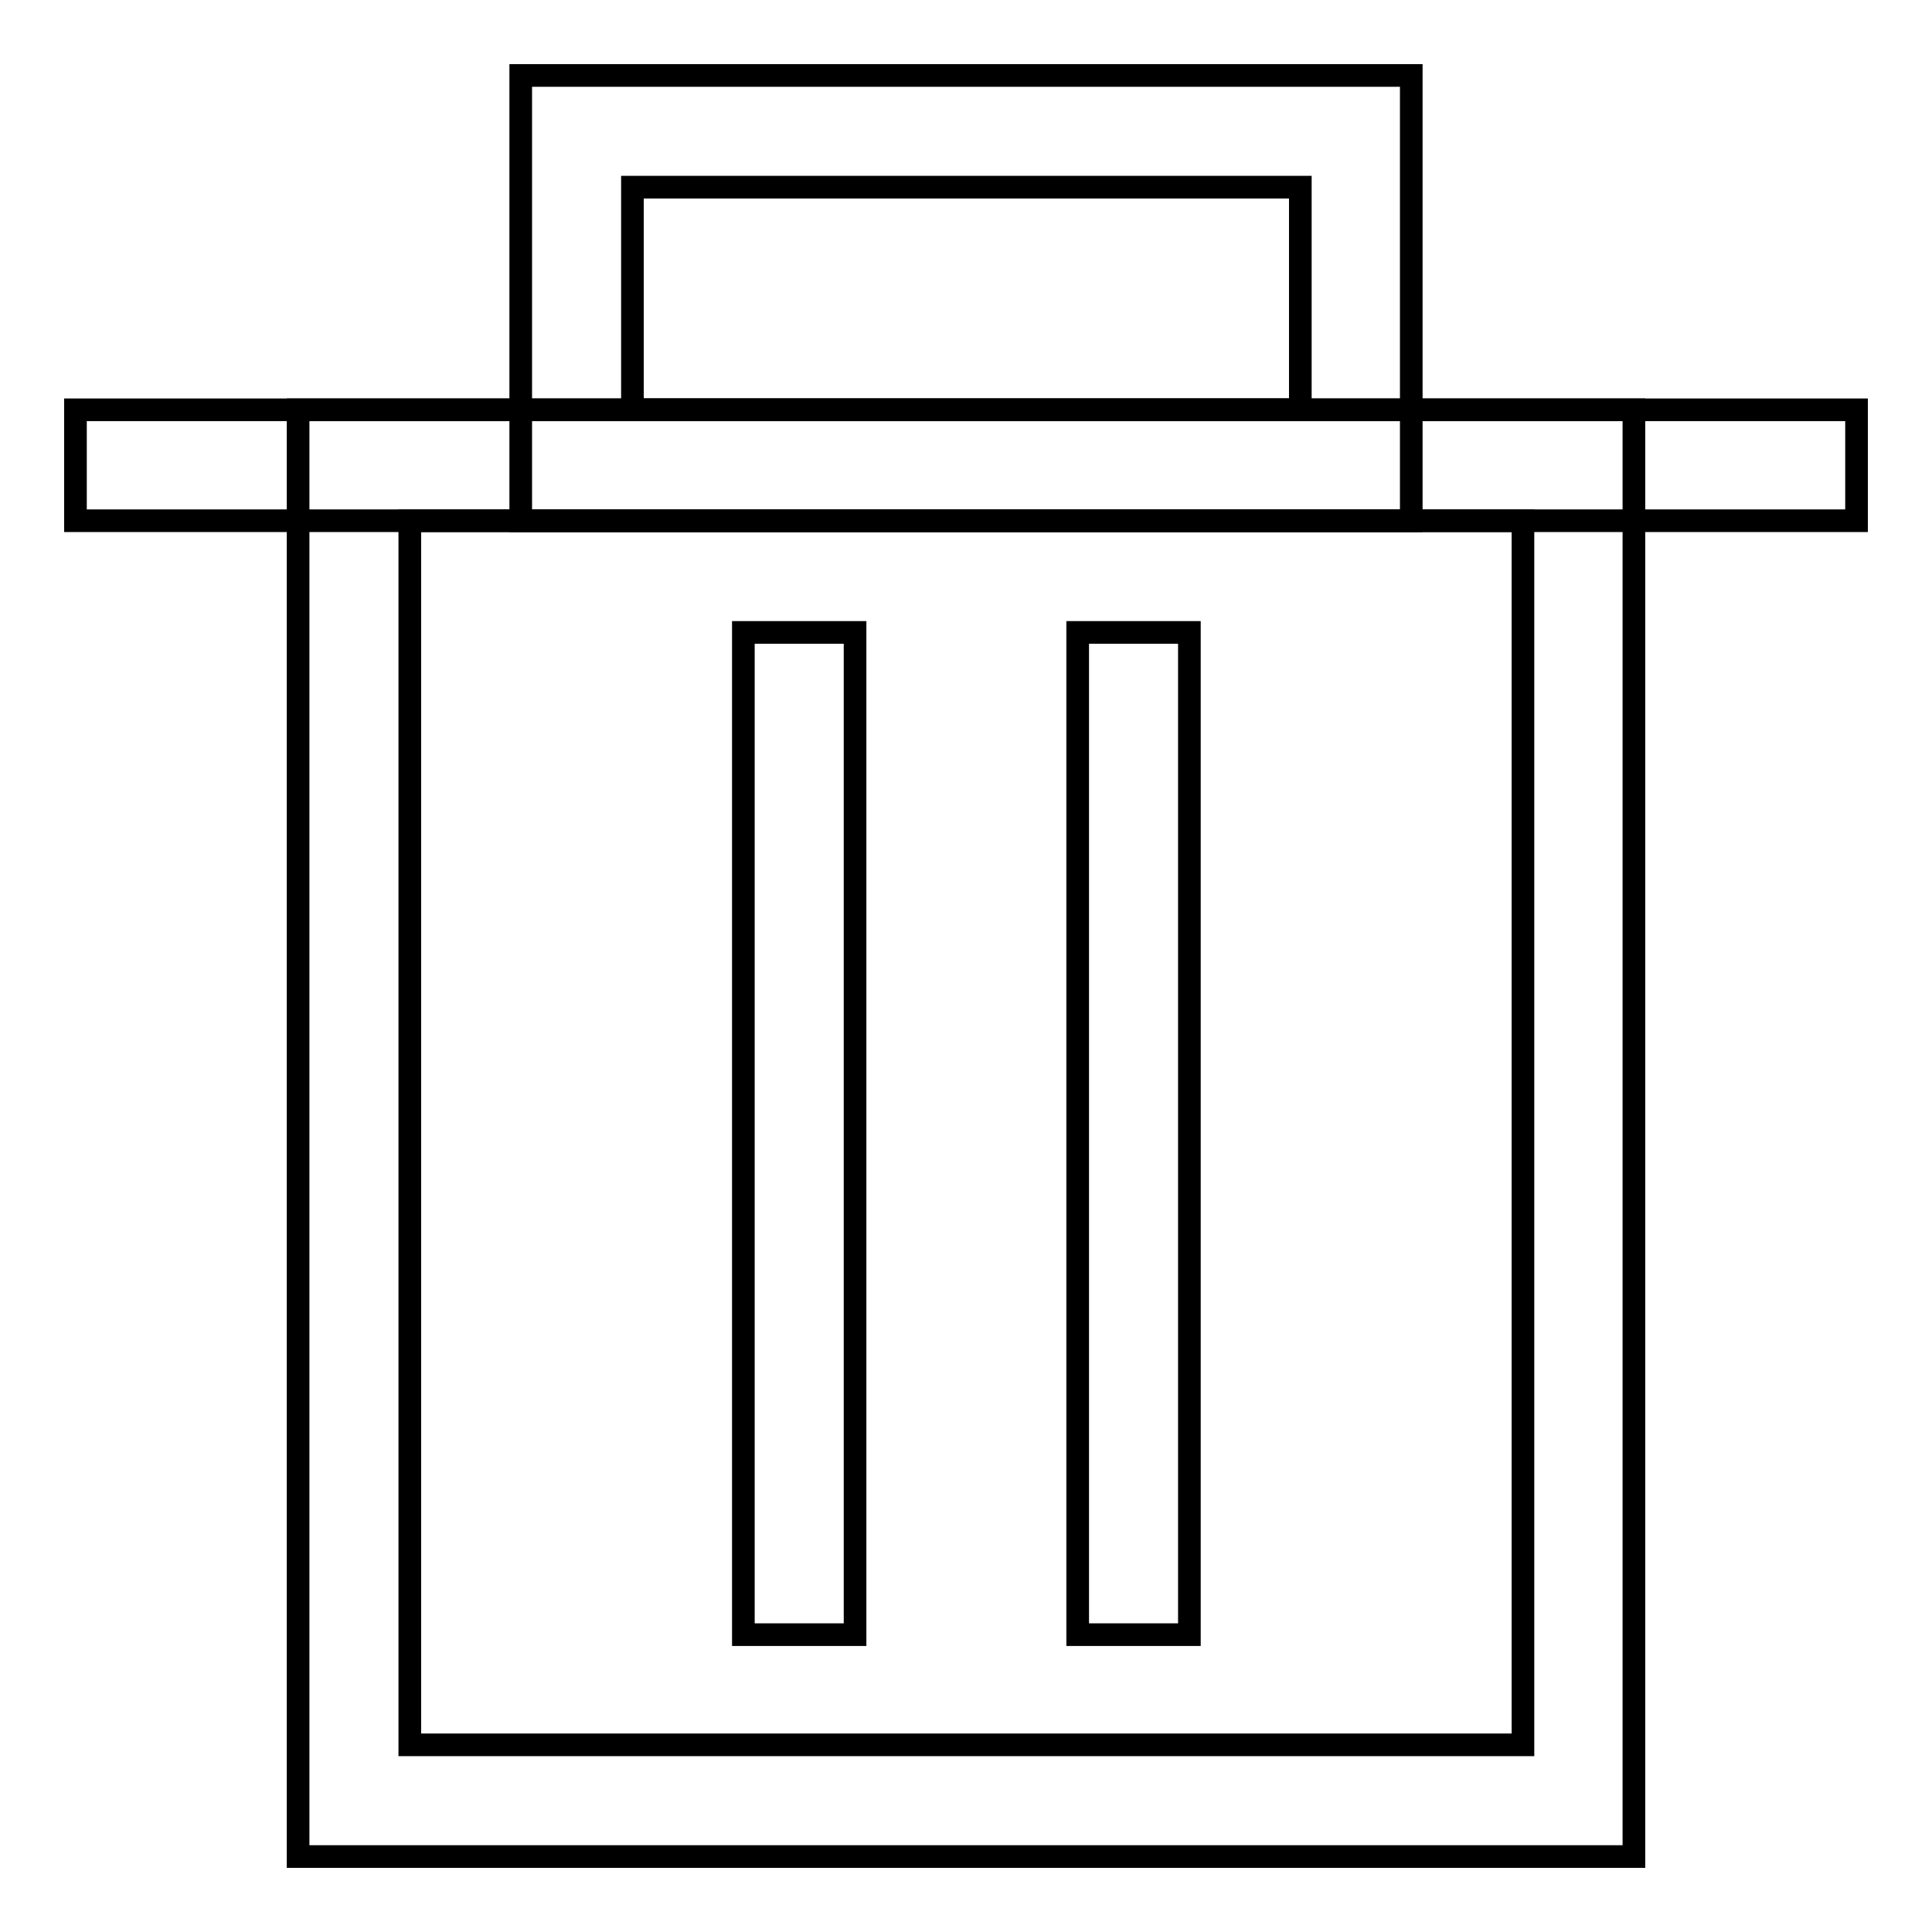
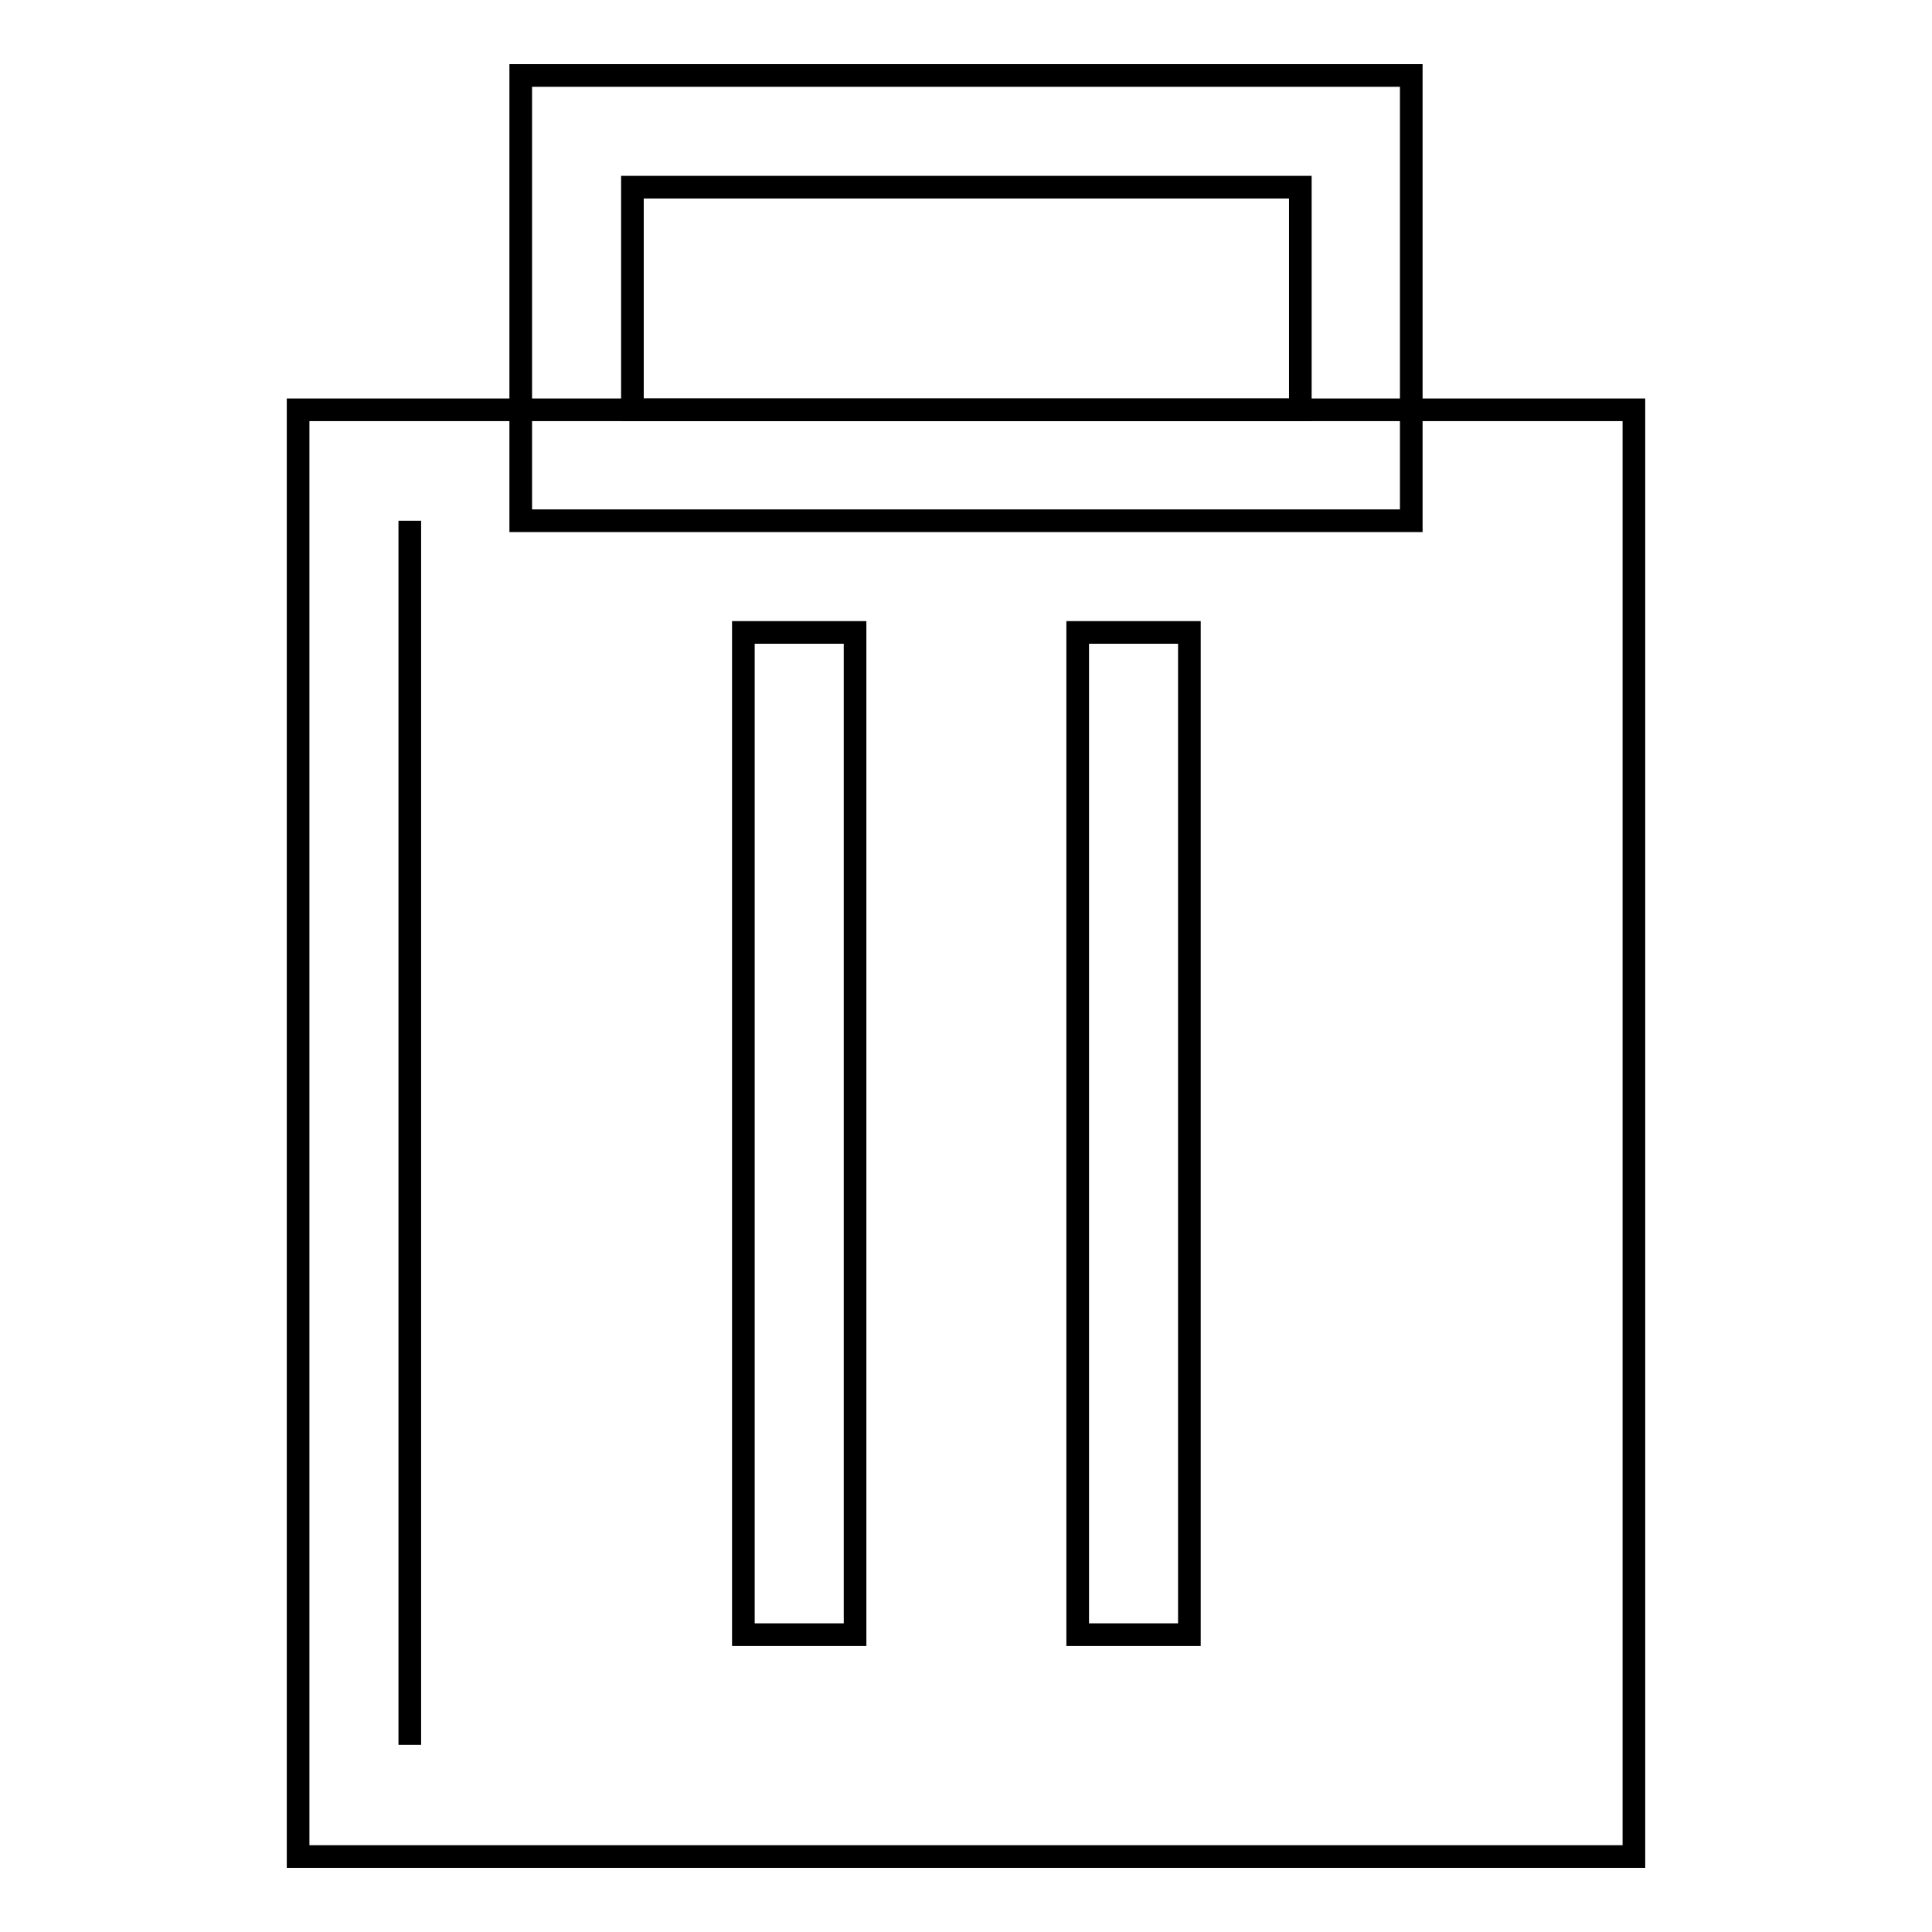
<svg xmlns="http://www.w3.org/2000/svg" version="1.1" x="0px" y="0px" viewBox="0 0 256 256" enable-background="new 0 0 256 256" xml:space="preserve">
  <g>
-     <path stroke-width="3" fill-opacity="0" stroke="#000000" d="M10,54.3h236V69H10V54.3z" />
-     <path stroke-width="3" fill-opacity="0" stroke="#000000" d="M39.5,54.3h177V246h-177V54.3z M54.3,69v162.2h147.5V69H54.3z" />
+     <path stroke-width="3" fill-opacity="0" stroke="#000000" d="M39.5,54.3h177V246h-177V54.3z M54.3,69v162.2V69H54.3z" />
    <path stroke-width="3" fill-opacity="0" stroke="#000000" d="M98.5,83.8h14.8v132.8H98.5V83.8z M142.8,83.8h14.8v132.8h-14.8V83.8z M69,10h118v59H69V10z M83.8,24.8 v29.5h88.5V24.8H83.8z" />
  </g>
</svg>